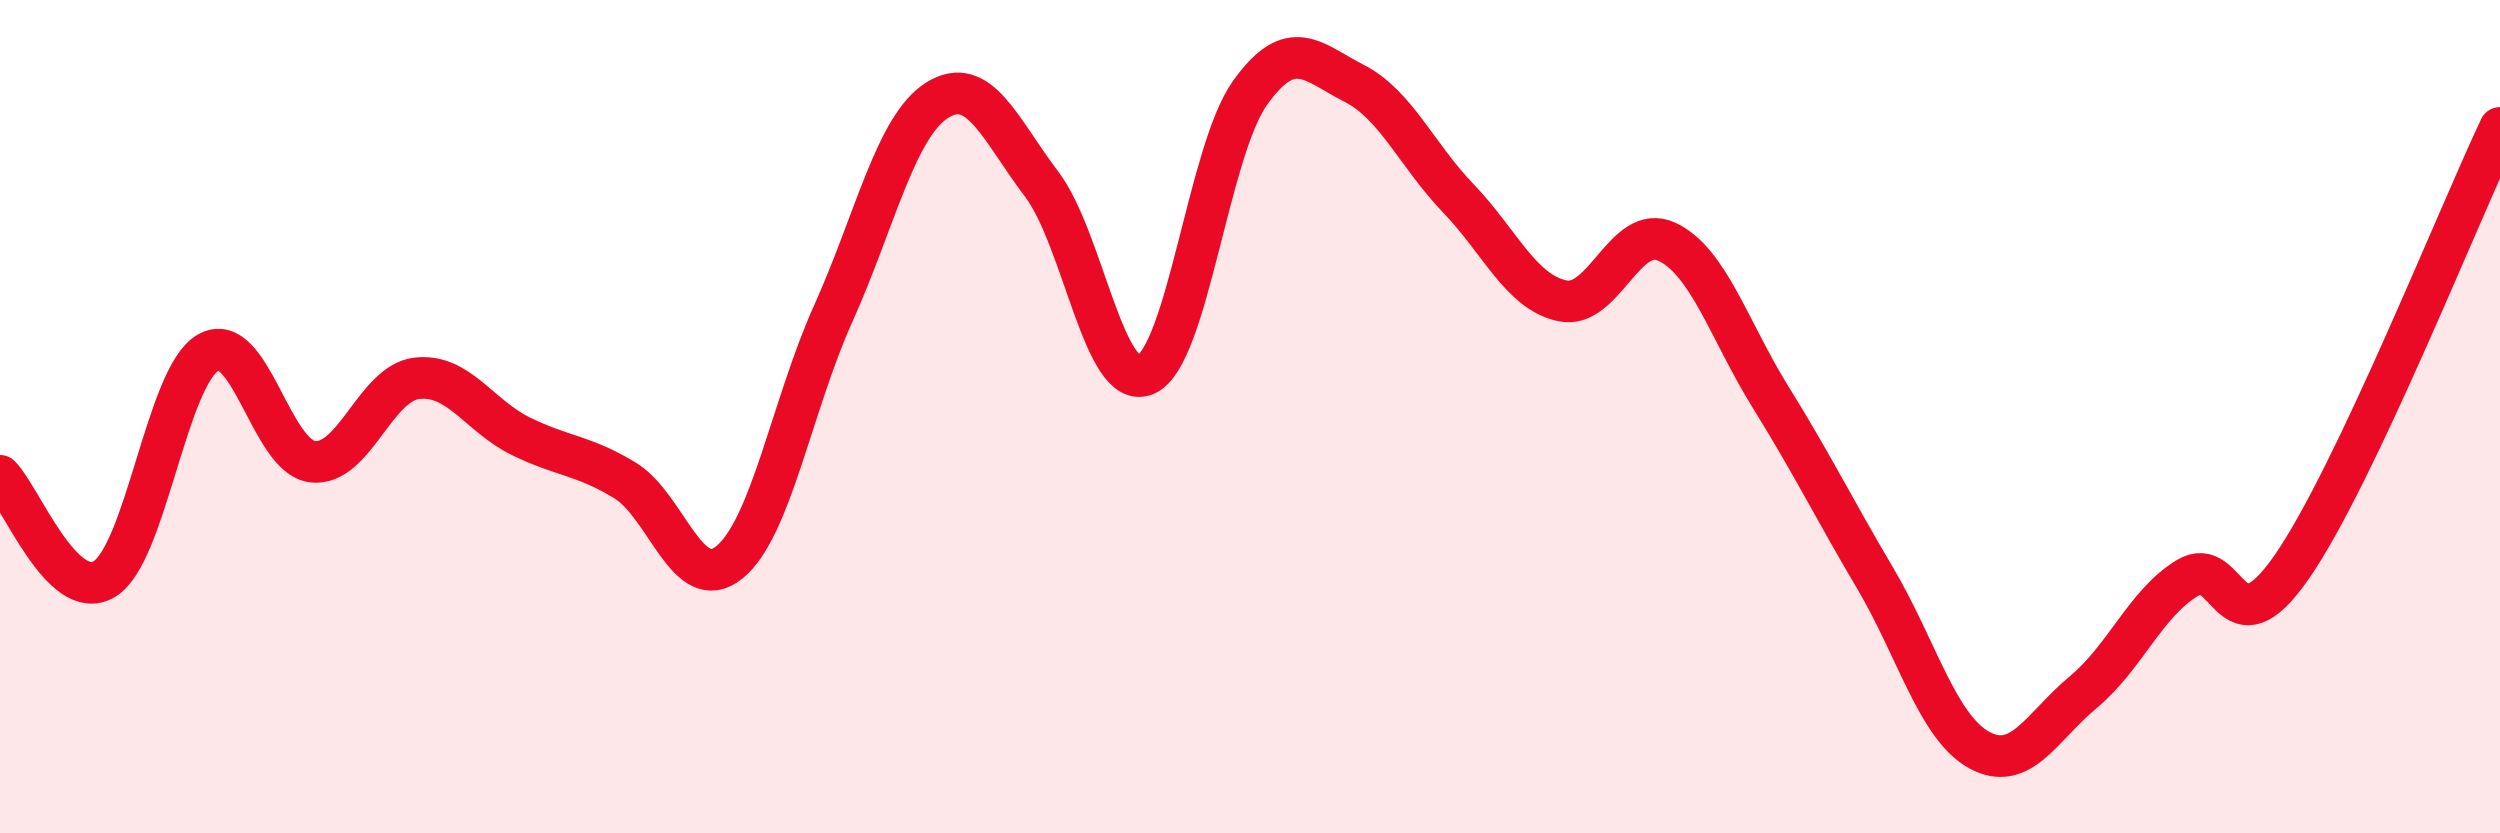
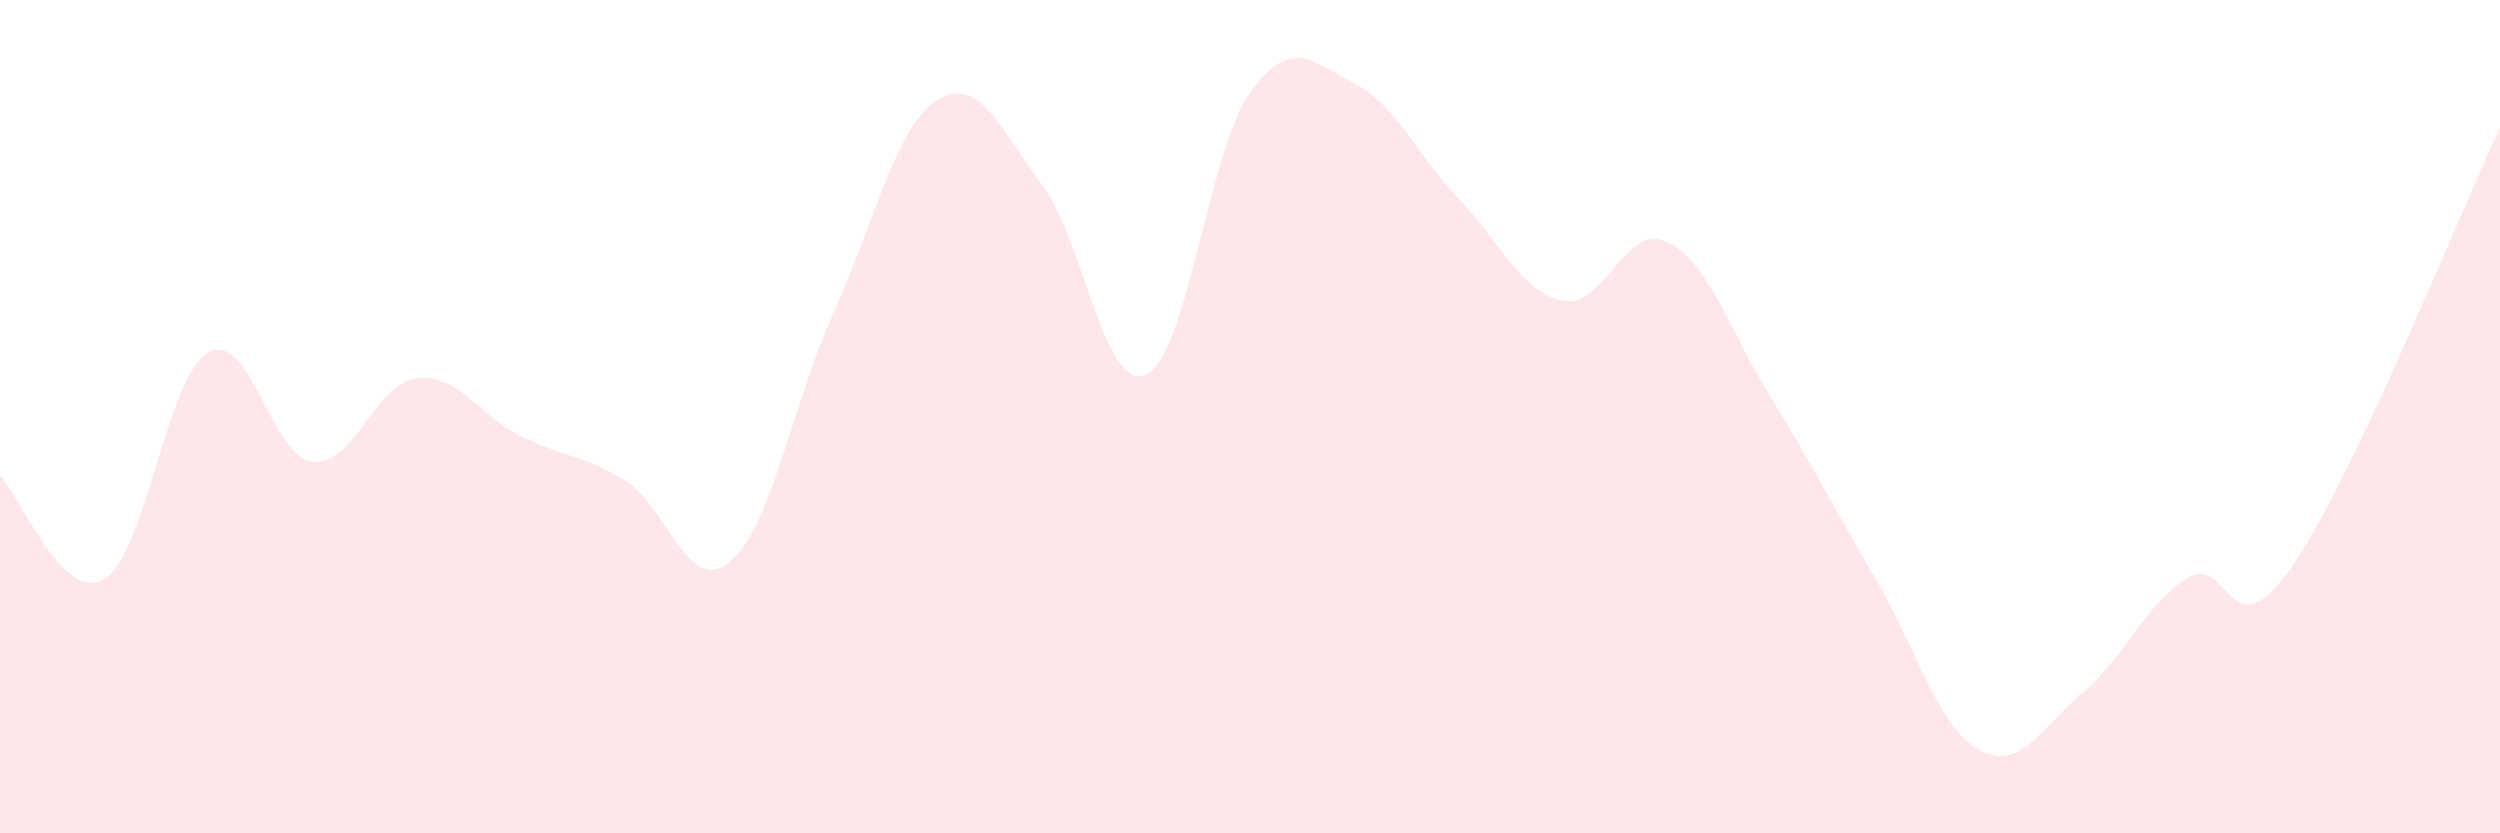
<svg xmlns="http://www.w3.org/2000/svg" width="60" height="20" viewBox="0 0 60 20">
  <path d="M 0,11.42 C 0.5,11.92 1.5,14.49 2.5,13.9 C 3.5,13.31 4,9.02 5,8.46 C 6,7.9 6.5,10.96 7.5,11.08 C 8.5,11.2 9,9.2 10,9.08 C 11,8.96 11.5,9.98 12.5,10.47 C 13.5,10.96 14,10.92 15,11.53 C 16,12.14 16.5,14.3 17.5,13.5 C 18.5,12.7 19,9.74 20,7.52 C 21,5.3 21.5,3.02 22.5,2.4 C 23.5,1.78 24,3.1 25,4.42 C 26,5.74 26.5,9.43 27.5,8.99 C 28.5,8.55 29,3.63 30,2.23 C 31,0.83 31.5,1.49 32.5,2 C 33.5,2.51 34,3.72 35,4.76 C 36,5.8 36.5,7.01 37.5,7.22 C 38.5,7.43 39,5.34 40,5.8 C 41,6.26 41.5,7.93 42.5,9.54 C 43.5,11.15 44,12.18 45,13.87 C 46,15.56 46.5,17.45 47.5,18 C 48.5,18.55 49,17.44 50,16.61 C 51,15.78 51.5,14.47 52.5,13.87 C 53.5,13.27 53.5,15.77 55,13.61 C 56.5,11.45 59,5.18 60,3.07L60 20L0 20Z" fill="#EB0A25" opacity="0.1" stroke-linecap="round" stroke-linejoin="round" />
-   <path d="M 0,11.42 C 0.5,11.92 1.5,14.49 2.5,13.9 C 3.5,13.31 4,9.02 5,8.46 C 6,7.9 6.5,10.96 7.5,11.08 C 8.5,11.2 9,9.2 10,9.08 C 11,8.96 11.5,9.98 12.5,10.47 C 13.5,10.96 14,10.92 15,11.53 C 16,12.14 16.5,14.3 17.5,13.5 C 18.5,12.7 19,9.74 20,7.52 C 21,5.3 21.5,3.02 22.5,2.4 C 23.5,1.78 24,3.1 25,4.42 C 26,5.74 26.5,9.43 27.5,8.99 C 28.5,8.55 29,3.63 30,2.23 C 31,0.83 31.5,1.49 32.5,2 C 33.5,2.51 34,3.72 35,4.76 C 36,5.8 36.5,7.01 37.5,7.22 C 38.5,7.43 39,5.34 40,5.8 C 41,6.26 41.5,7.93 42.5,9.54 C 43.5,11.15 44,12.18 45,13.87 C 46,15.56 46.5,17.45 47.5,18 C 48.5,18.55 49,17.44 50,16.61 C 51,15.78 51.5,14.47 52.5,13.87 C 53.5,13.27 53.5,15.77 55,13.61 C 56.5,11.45 59,5.18 60,3.07" stroke="#EB0A25" stroke-width="1" fill="none" stroke-linecap="round" stroke-linejoin="round" />
</svg>